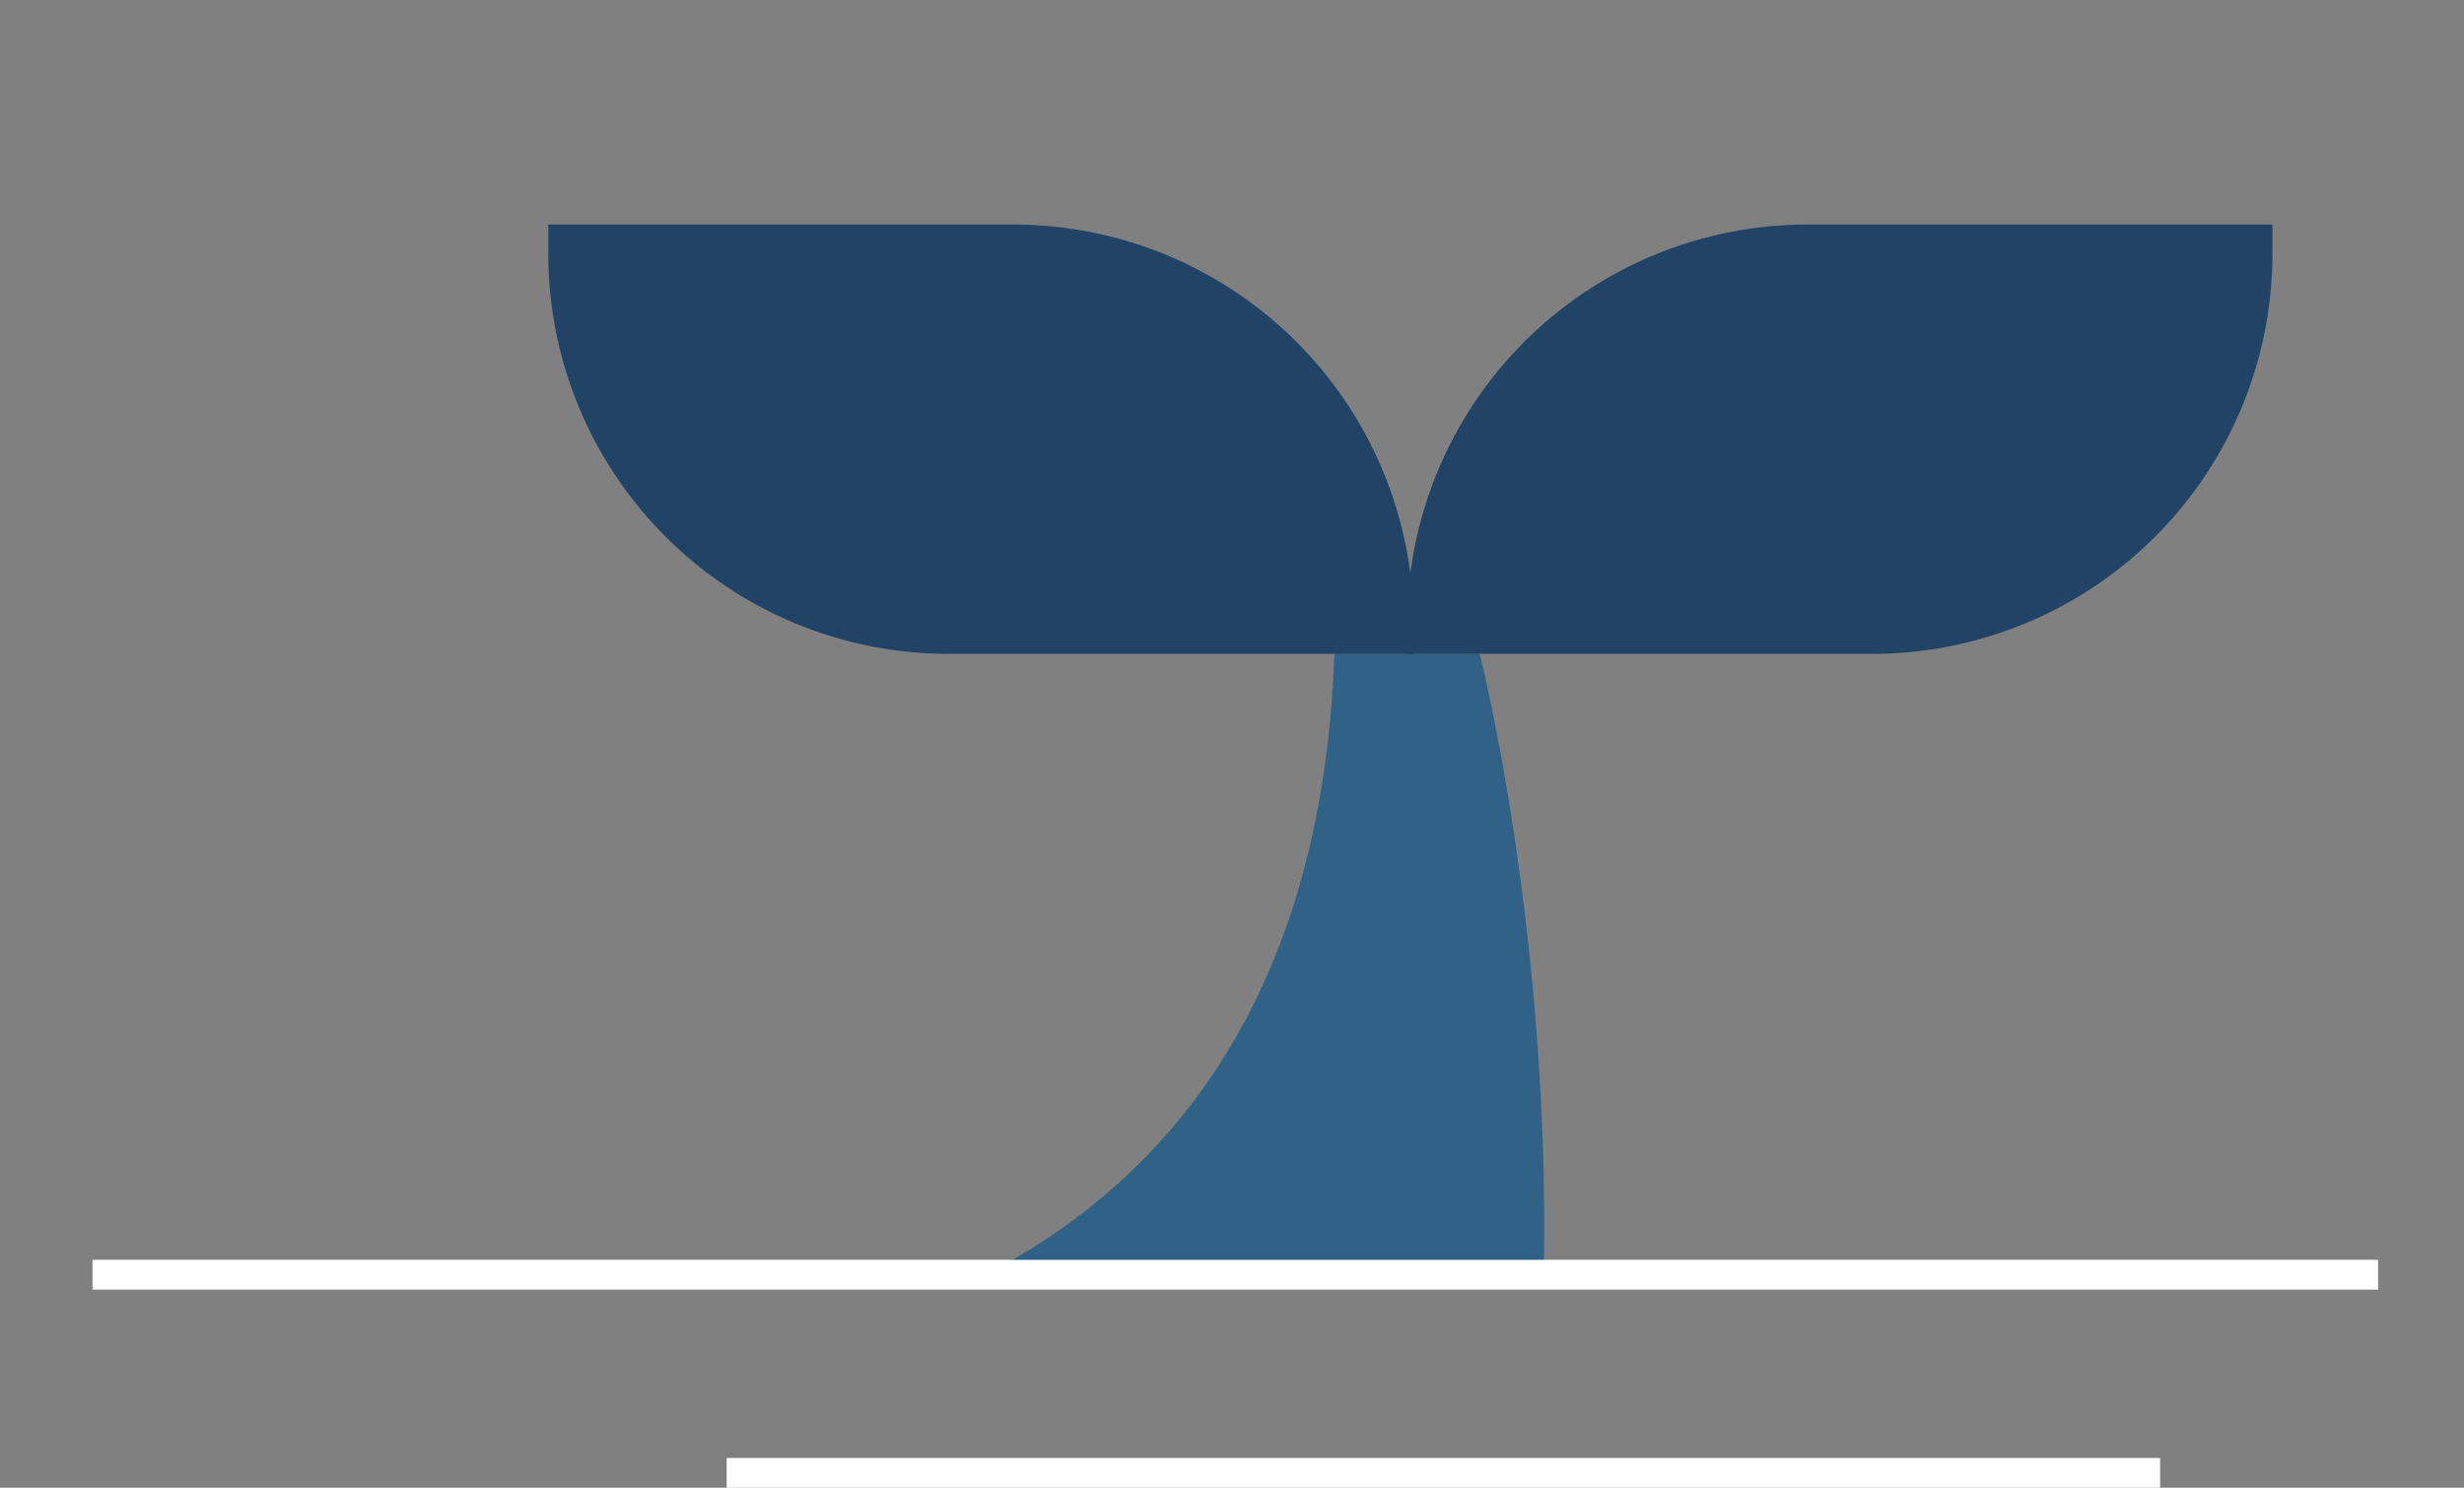
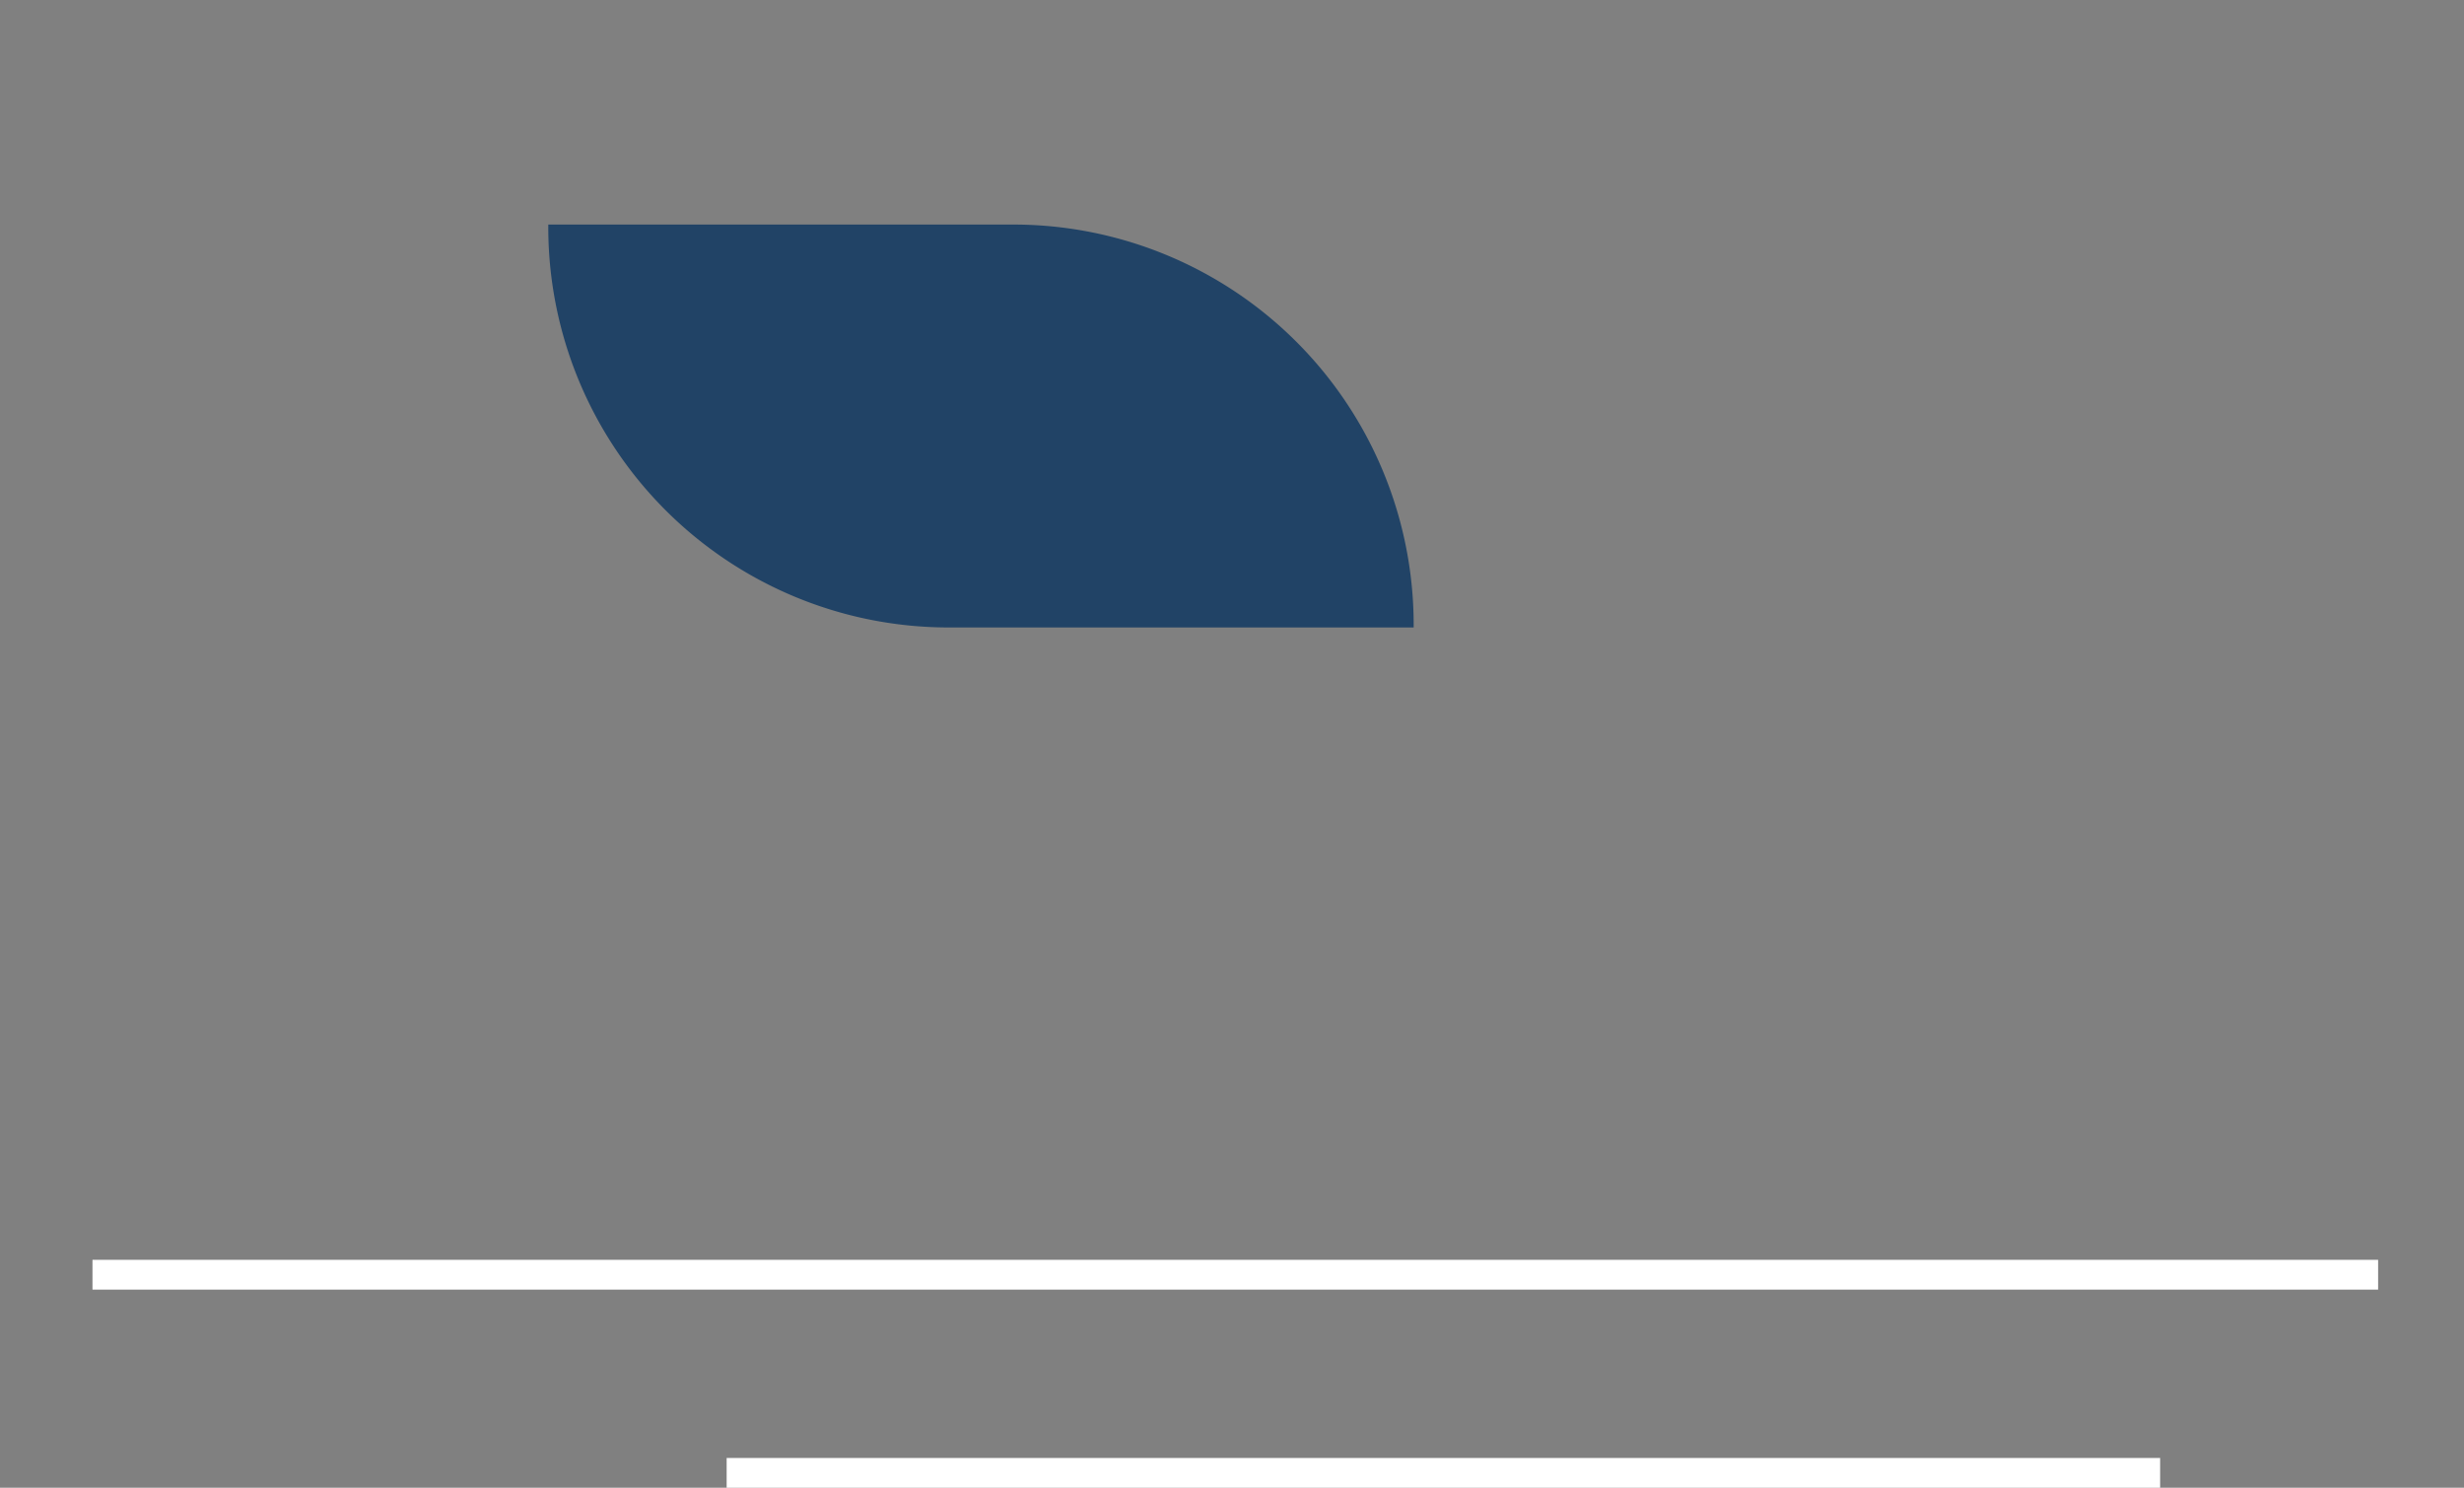
<svg xmlns="http://www.w3.org/2000/svg" width="37.3" height="22.525" viewBox="0 0 37.3 22.525">
  <rect x="0" y="0" width="37.3" height="22.525" fill="#808080" stroke="none" />
  <defs>
    <clipPath id="clip-path">
      <rect id="Rectangle_563" data-name="Rectangle 563" width="37.3" height="19.5" transform="translate(1295.6 2190.8)" />
    </clipPath>
    <clipPath id="clip-path-2">
      <path id="Path_5439" data-name="Path 5439" d="M1294.5,2229.1h-15.8a9.709,9.709,0,0,1-9.7-9.7h8.4a1.58,1.58,0,0,0,1.6,1.6h8.8Z" />
    </clipPath>
  </defs>
  <g id="leave1" transform="translate(-1295.6 -2190.8)">
    <g id="Group_591" data-name="Group 591">
      <g id="Group_590" data-name="Group 590" clip-path="url(#clip-path)">
        <path id="Path_5433" data-name="Path 5433" d="M1289,2227.8s-3.8,5.6-2.6,7c0,0-4.6-3-3.3-7.8Z" fill="#214366" />
-         <path id="Path_5434" data-name="Path 5434" d="M1318,2200.7h-2.2c-.4,11.4-11.2,10.7-11.2,10.7h-30.9a4.7,4.7,0,0,0-4.7,4.7v3.2a9.709,9.709,0,0,0,9.7,9.7h21.8C1325.2,2229,1318,2200.7,1318,2200.7Z" fill="#306186" />
        <path id="Path_5435" data-name="Path 5435" d="M1284,2219.3c0,.3-.2.6-.4.6s-.4-.3-.4-.6.2-.6.4-.6S1284,2219,1284,2219.3Z" fill="#214267" />
-         <path id="Path_5436" data-name="Path 5436" d="M1303.9,2194.2h7a6.061,6.061,0,0,1,6.1,6.1v.4h-7a6.061,6.061,0,0,1-6.1-6.1Z" fill="#214366" />
-         <path id="Path_5437" data-name="Path 5437" d="M1330,2194.2h-7a6.061,6.061,0,0,0-6.1,6.1v.4h7a6.061,6.061,0,0,0,6.1-6.1Z" fill="#214366" />
+         <path id="Path_5436" data-name="Path 5436" d="M1303.9,2194.2h7a6.061,6.061,0,0,1,6.1,6.1h-7a6.061,6.061,0,0,1-6.1-6.1Z" fill="#214366" />
        <g id="Group_589" data-name="Group 589">
          <g id="Group_584" data-name="Group 584" clip-path="url(#clip-path-2)">
            <path id="Path_5438" data-name="Path 5438" d="M1294.5,2229.1h-15.8a9.709,9.709,0,0,1-9.7-9.7h8.4a1.58,1.58,0,0,0,1.6,1.6h8.8Z" fill="#f5f4ee" />
          </g>
          <g id="Group_585" data-name="Group 585" clip-path="url(#clip-path-2)">
-             <path id="Path_5440" data-name="Path 5440" d="M1293.3,2227.6h-14.6a8.184,8.184,0,0,1-8.1-8.3v-.2h.3v.2a7.633,7.633,0,0,0,7.8,7.9h14.6v.4Z" fill="#c6c8c7" />
-           </g>
+             </g>
          <g id="Group_586" data-name="Group 586" clip-path="url(#clip-path-2)">
            <path id="Path_5442" data-name="Path 5442" d="M1293.3,2226h-14.6a6.434,6.434,0,0,1-6.5-6.6v-.2h.3v.2a6.1,6.1,0,0,0,6.1,6.3h14.6v.3Z" fill="#c6c8c7" />
          </g>
          <g id="Group_587" data-name="Group 587" clip-path="url(#clip-path-2)">
            <path id="Path_5444" data-name="Path 5444" d="M1293.3,2224.3h-14.6a4.749,4.749,0,0,1-4.8-5v-.2h.3v.2a4.5,4.5,0,0,0,4.5,4.7h14.6Z" fill="#c6c8c7" />
          </g>
          <g id="Group_588" data-name="Group 588" clip-path="url(#clip-path-2)">
            <path id="Path_5446" data-name="Path 5446" d="M1293.3,2222.7h-14.6a3.154,3.154,0,0,1-3.2-3.4v-.2h.3v.2a2.784,2.784,0,0,0,2.9,3h14.6v.4Z" fill="#c6c8c7" />
          </g>
        </g>
        <path id="Path_5448" data-name="Path 5448" d="M1290.7,2222.6a29.007,29.007,0,0,1,4.8,1.4,6.461,6.461,0,0,1,3.4,2.4,4.191,4.191,0,0,1,.4,3.1c-.1,1.1-.5,2.2-.1,3.3.8,1.9,1.3,1.9,1.3,1.9S1292.7,2236.5,1290.7,2222.6Z" fill="#214366" />
      </g>
    </g>
    <line id="Line_24" data-name="Line 24" x2="34.6" transform="translate(1297 2210.1)" fill="none" stroke="#fff" stroke-miterlimit="10" stroke-width="0.451" />
    <line id="Line_25" data-name="Line 25" x2="21.7" transform="translate(1306.6 2213.1)" fill="none" stroke="#fff" stroke-miterlimit="10" stroke-width="0.451" />
  </g>
</svg>